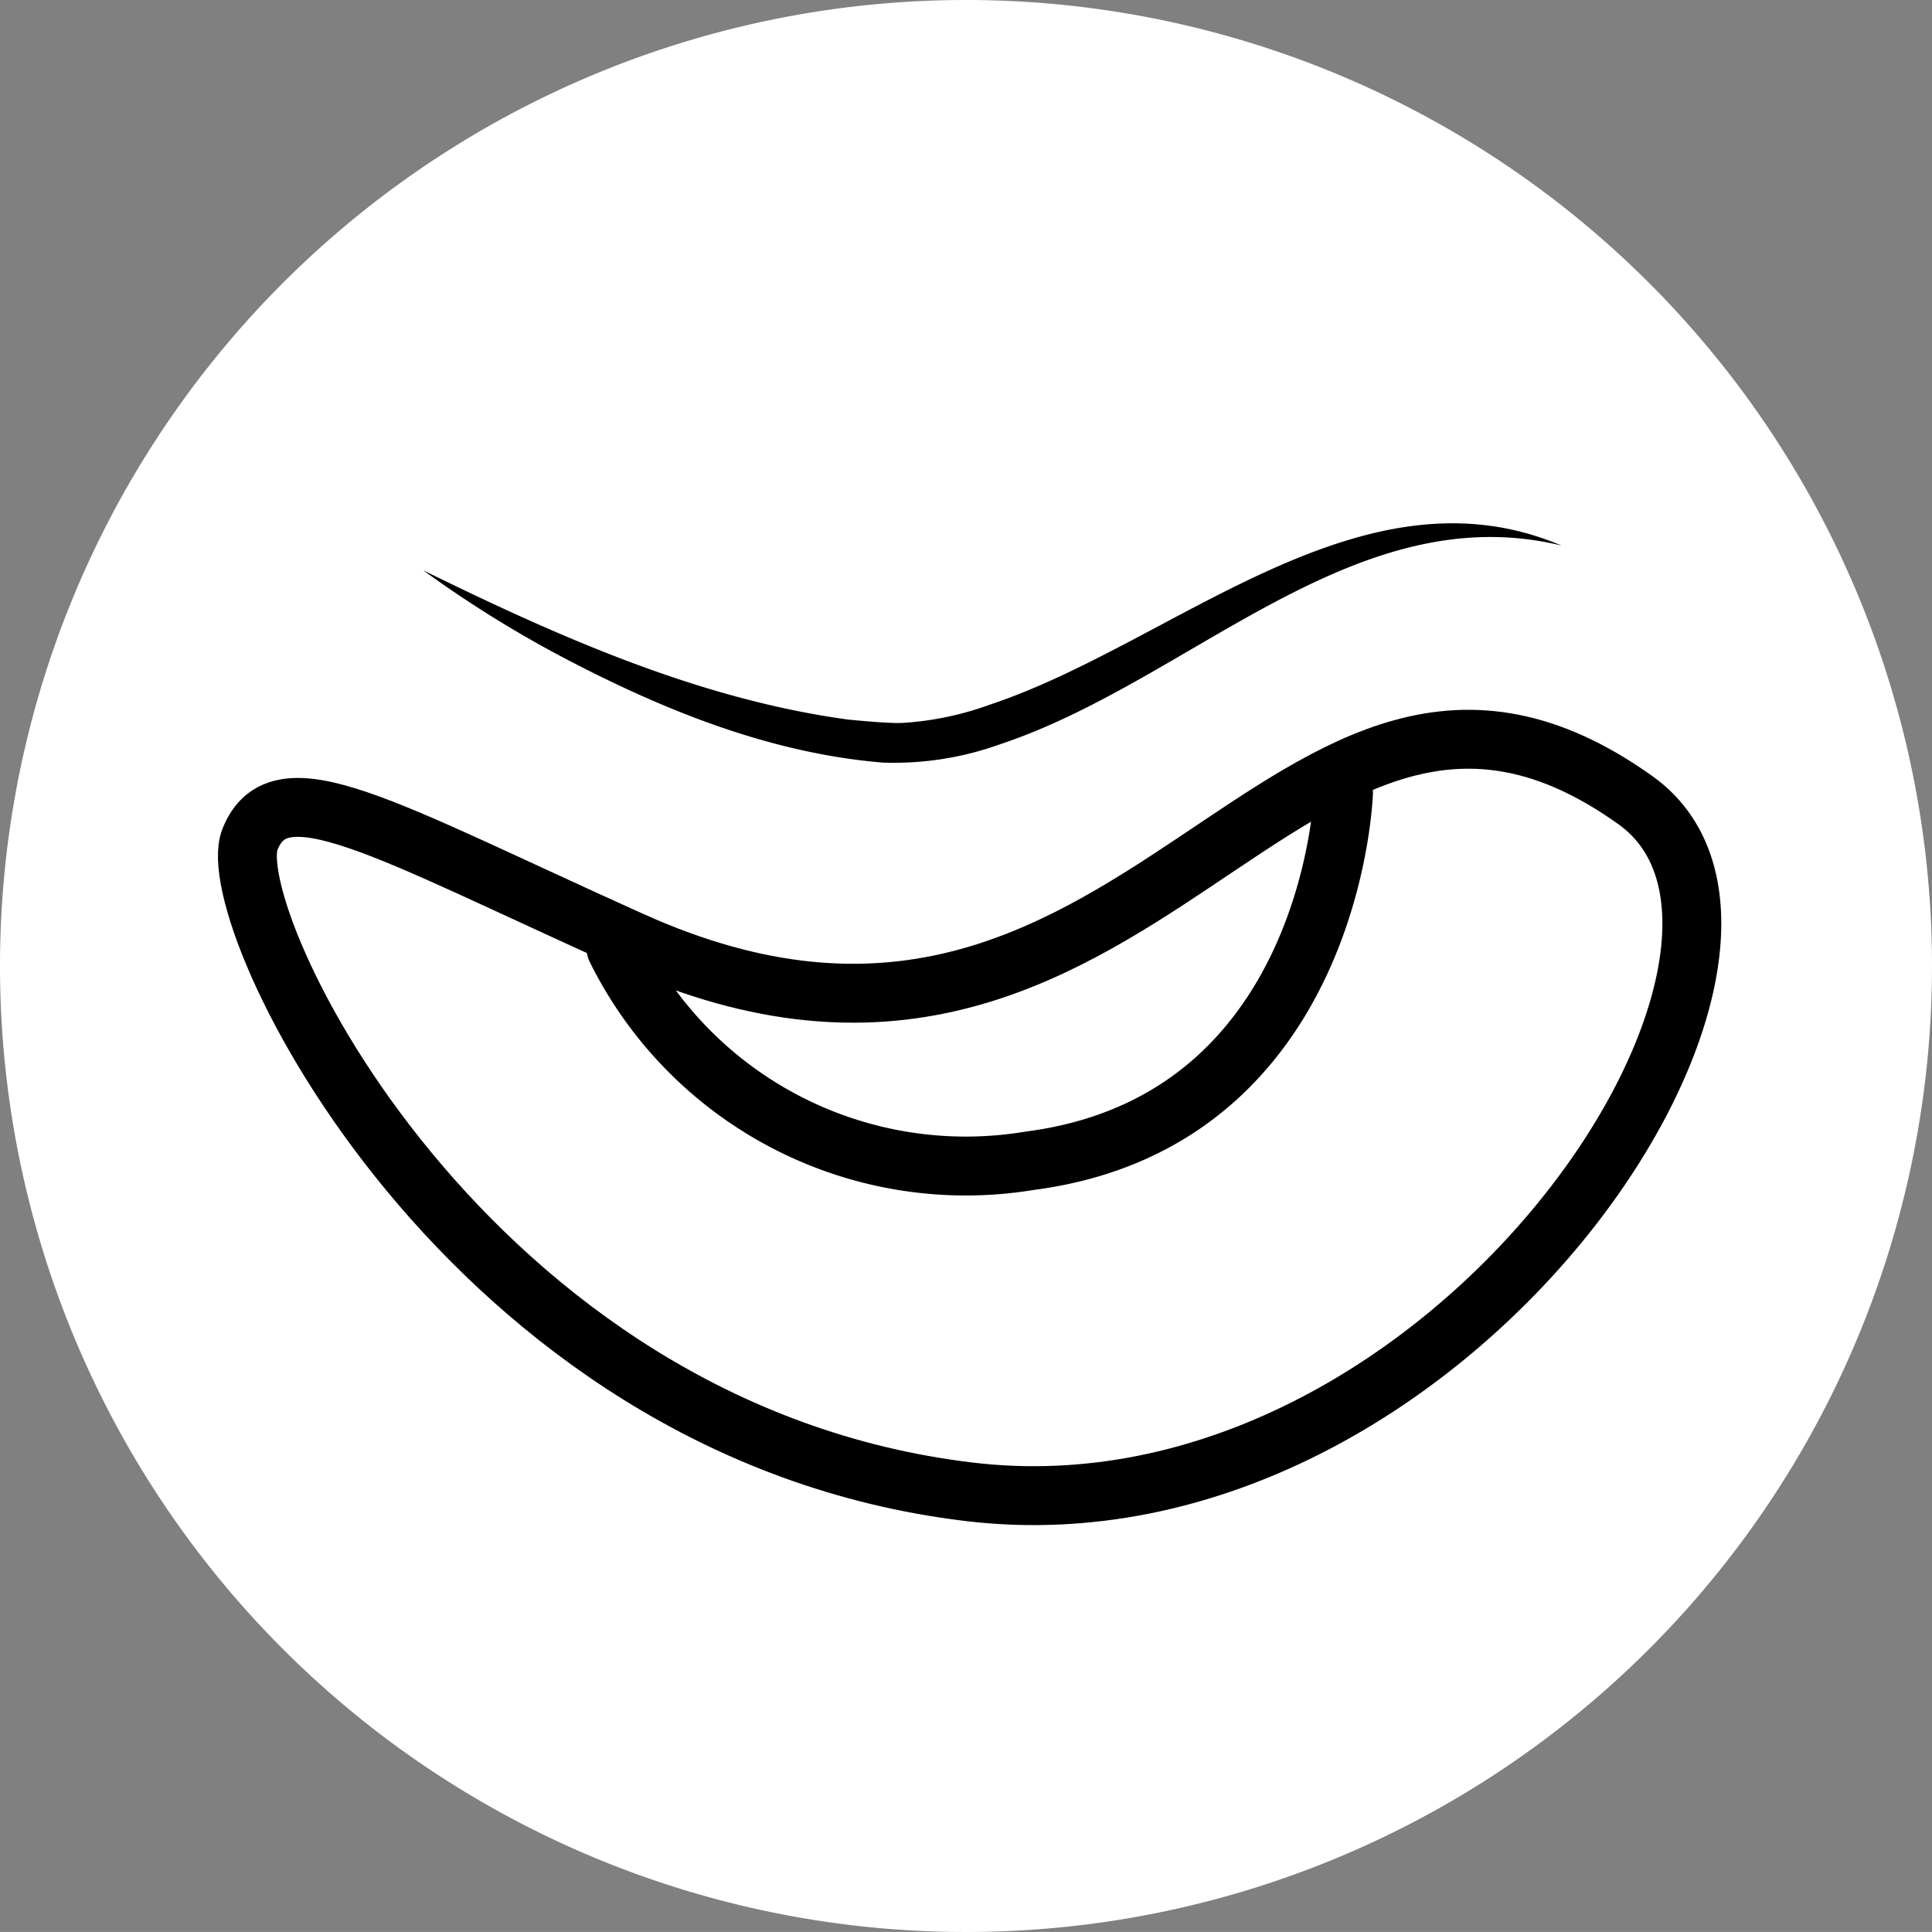
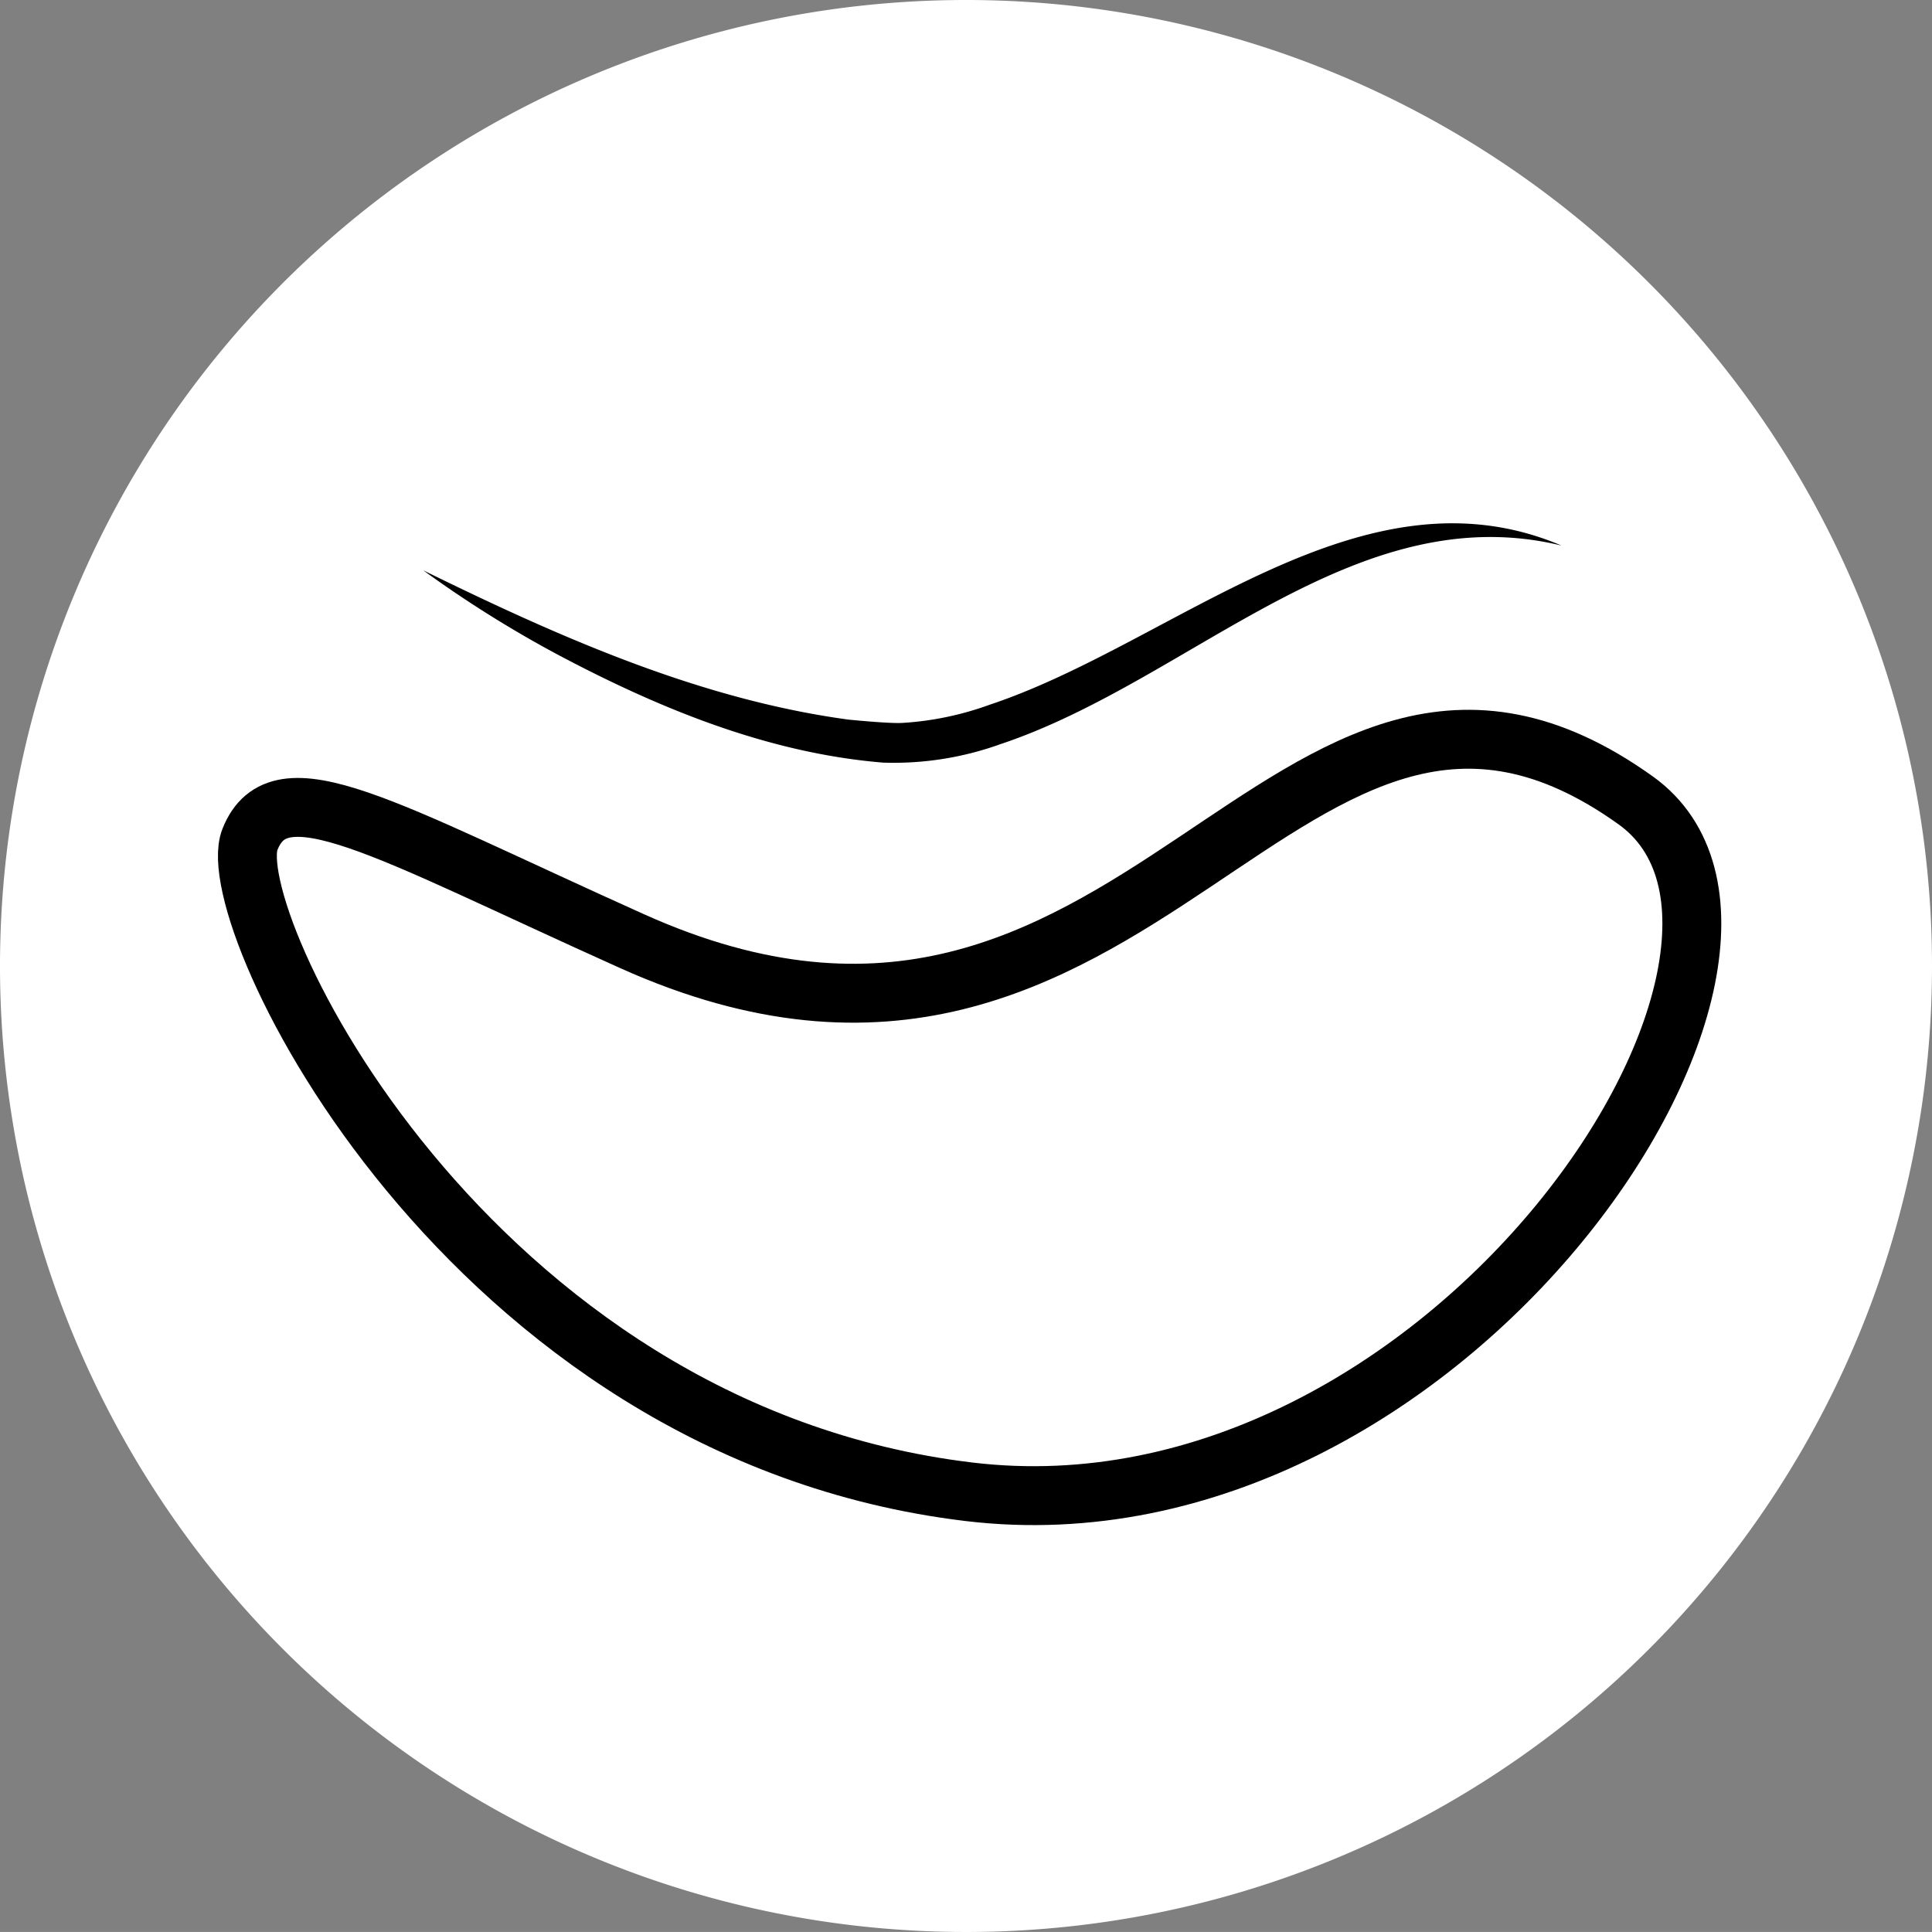
<svg xmlns="http://www.w3.org/2000/svg" width="82" height="81.997" viewBox="0 0 82 81.997">
  <rect x="0" y="0" width="82" height="81.997" fill="#808080" stroke="none" />
  <g id="组_371" data-name="组 371" transform="translate(148.5 1536.5)">
    <path id="路径_780" data-name="路径 780" d="M57.93.265a41,41,0,1,0,41,41A41,41,0,0,0,57.93.265Z" transform="translate(-165.43 -1536.765)" fill="#fff" />
    <g id="组_257" data-name="组 257" transform="translate(-138 -1514.29)">
      <path id="路径_929" data-name="路径 929" d="M32.1,51.142C10.73,48.58.287,26.726,1.579,23.457c1.25-3.164,5.636-.442,16.232,4.32,21.708,9.756,27.646-16.662,42.58-5.984C69.154,28.059,52.457,53.583,32.1,51.142Z" transform="translate(-1.472 -10.036)" fill="none" stroke="#000" stroke-linecap="round" stroke-linejoin="round" stroke-width="2.5" />
-       <path id="路径_930" data-name="路径 930" d="M32.963,29.634a16.556,16.556,0,0,0,17.55,9C63.4,36.967,63.837,23.009,63.837,23.009" transform="translate(-17.315 -11.577)" fill="none" stroke="#000" stroke-linecap="round" stroke-linejoin="round" stroke-width="2.5" />
      <path id="路径_931" data-name="路径 931" d="M62.334,4.759c-8.8-2.148-15.749,5.732-23.828,8.425a13.357,13.357,0,0,1-4.978.784c-4.886-.4-9.544-2.307-13.922-4.642a49.152,49.152,0,0,1-5.6-3.521c5.81,2.852,11.769,5.486,18.052,6.338.509.049,1.791.168,2.282.14a13.1,13.1,0,0,0,3.713-.774c7.821-2.6,15.751-10.382,24.278-6.749" transform="translate(-6.544 -3.81)" />
    </g>
  </g>
</svg>